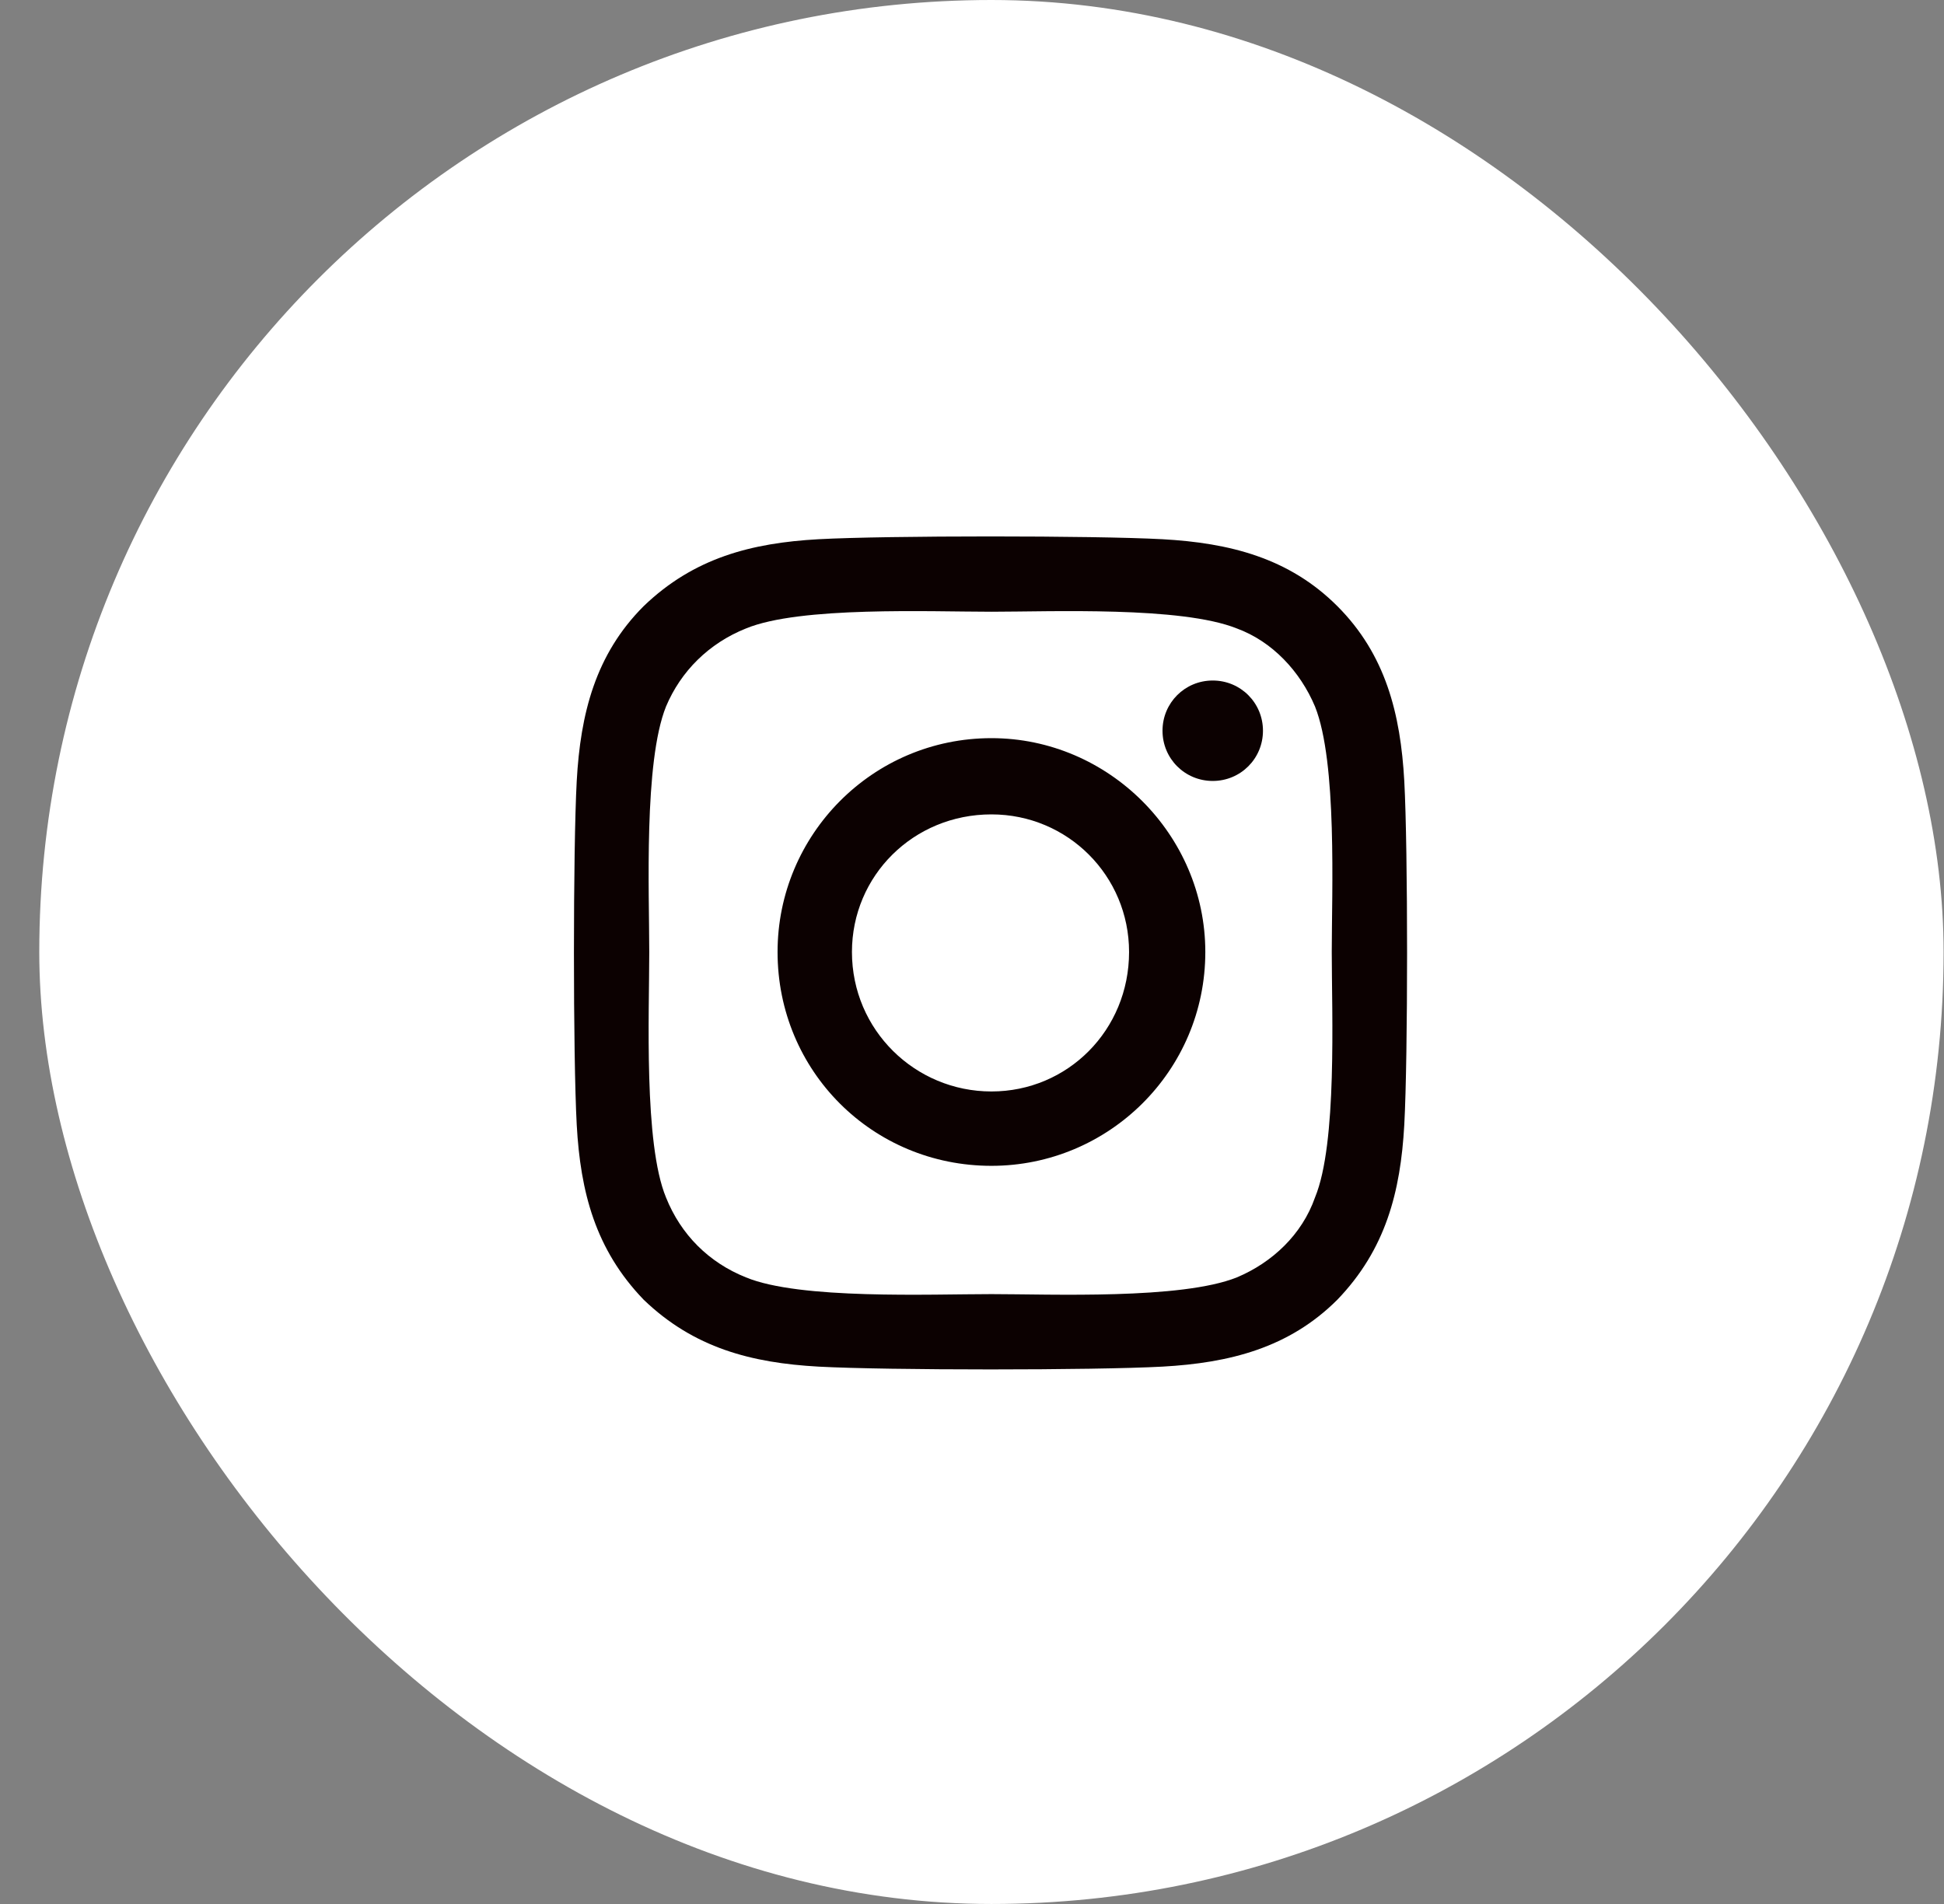
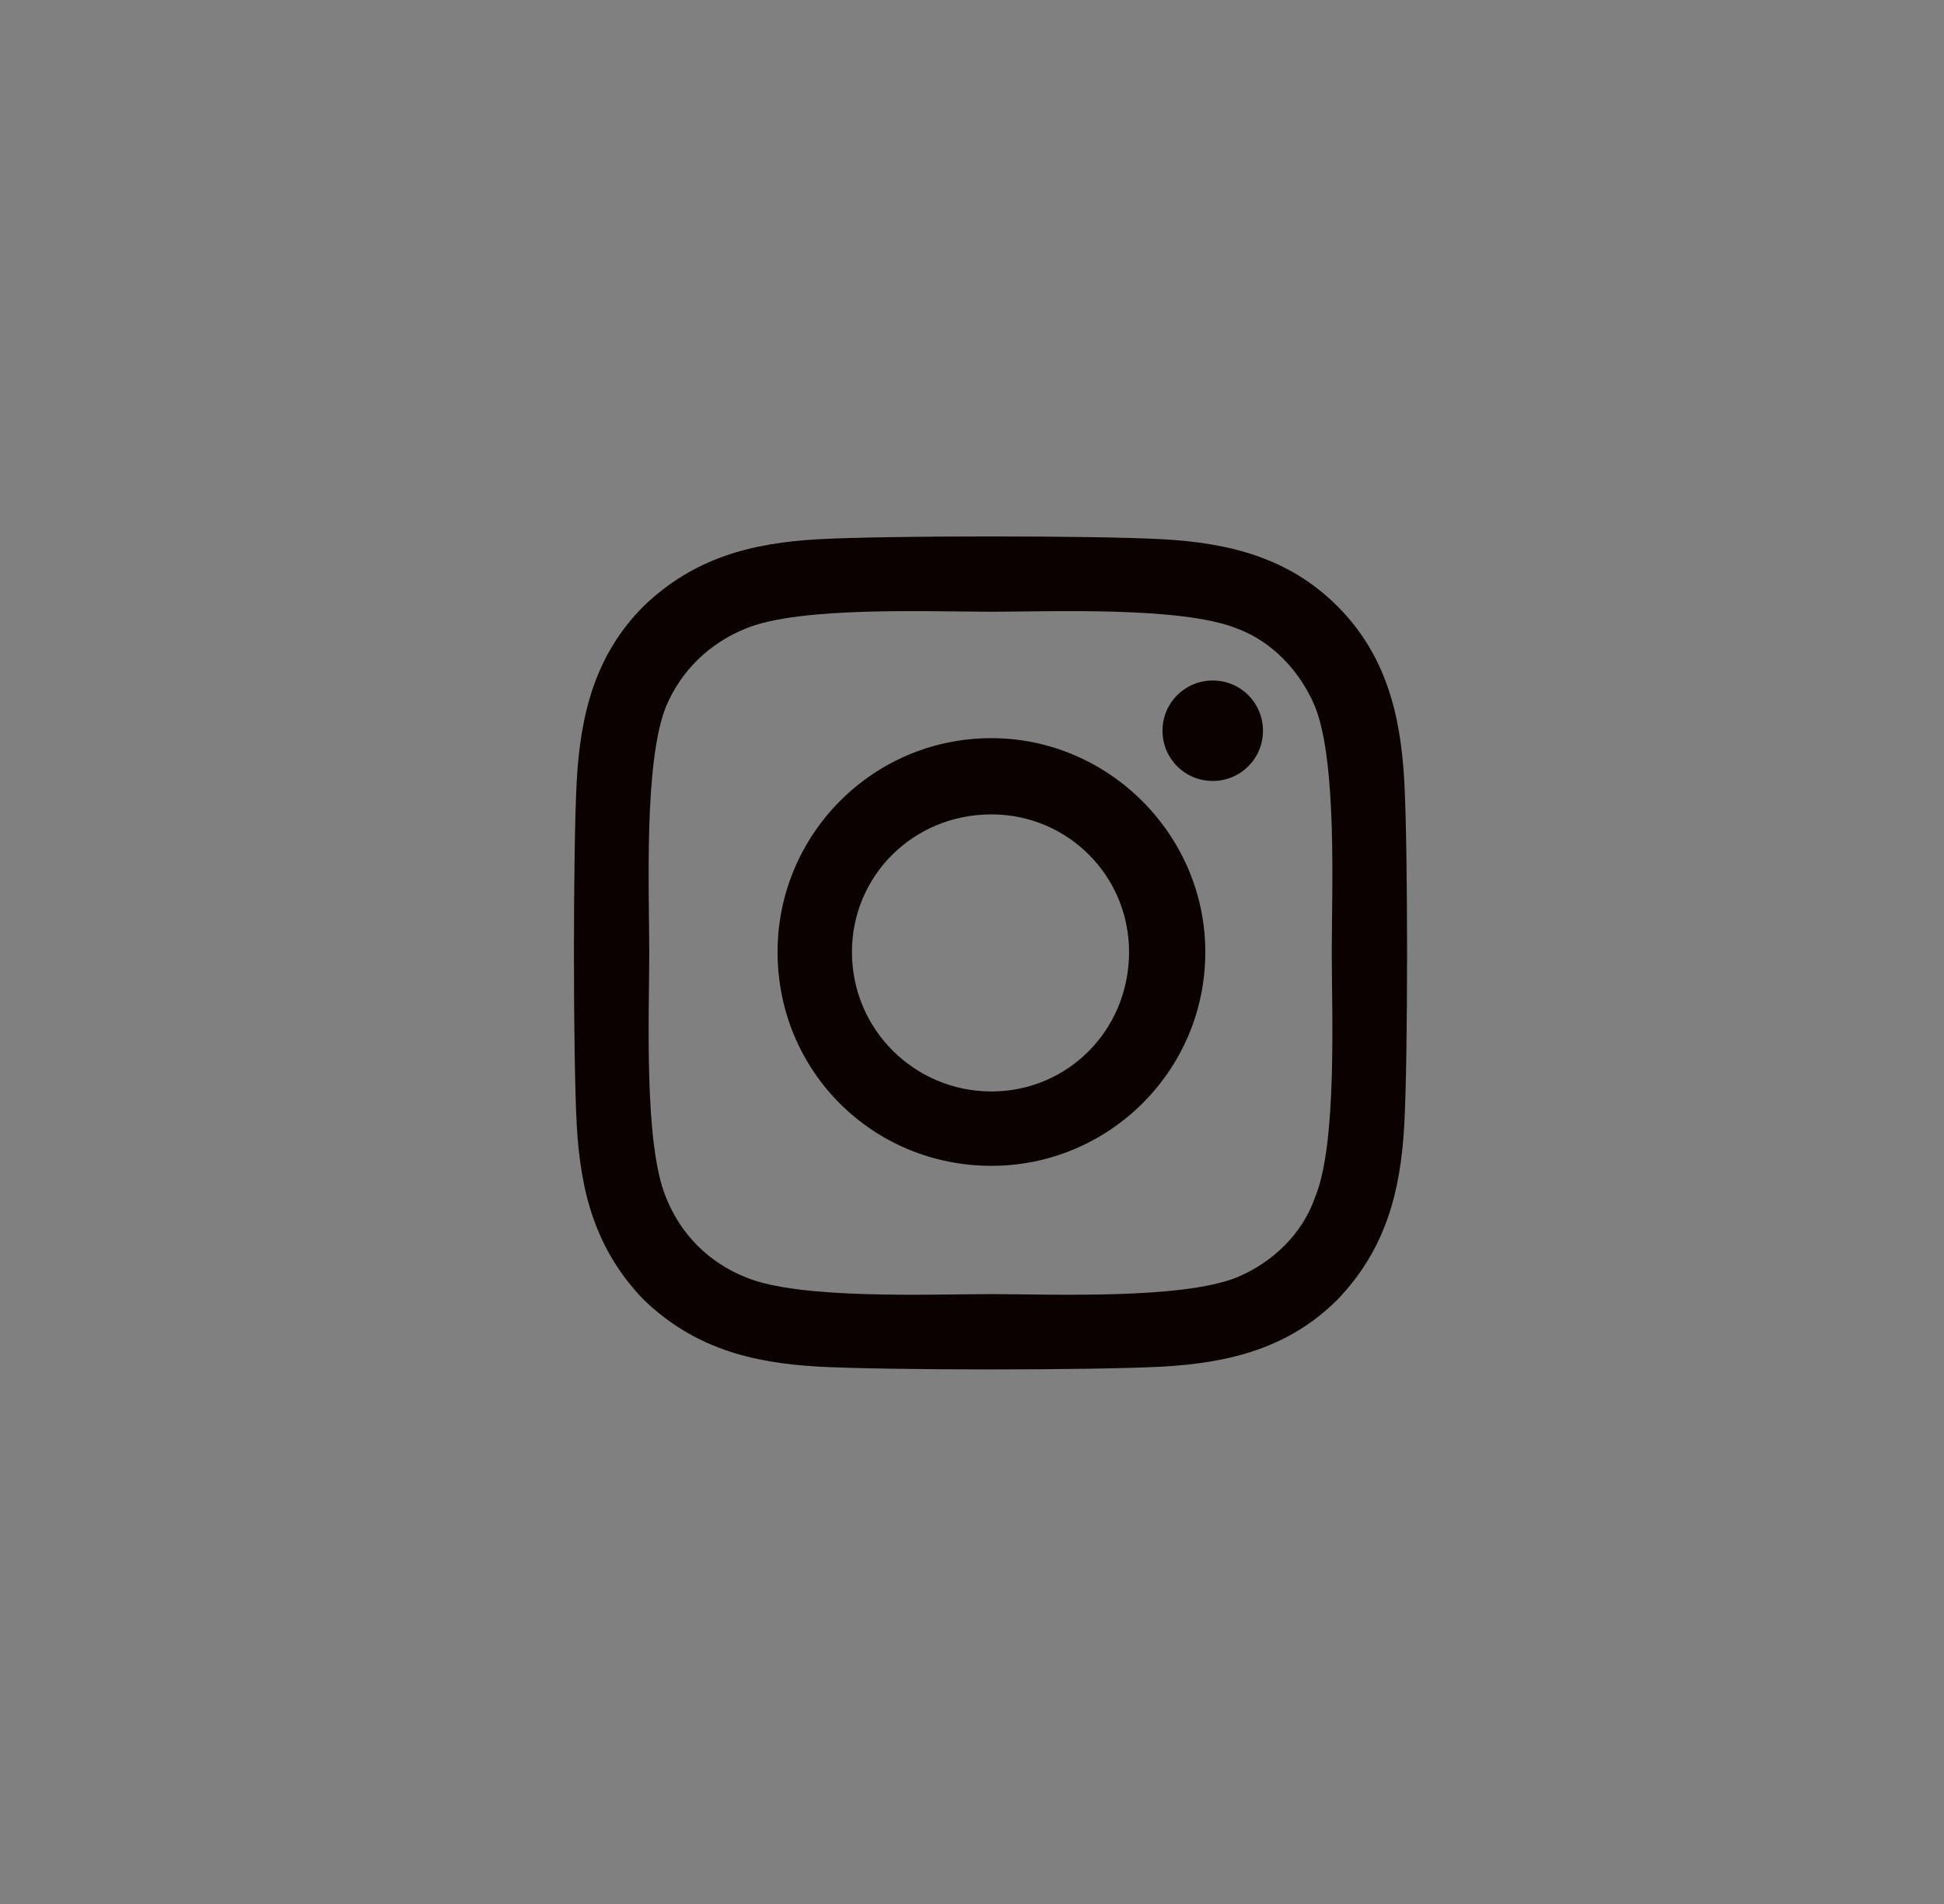
<svg xmlns="http://www.w3.org/2000/svg" width="49" height="48" viewBox="0 0 49 48" fill="none">
  <rect x="0" y="0" width="49" height="48" fill="#808080" stroke="none" />
-   <rect x="0.99" width="48" height="48" rx="24" fill="white" />
  <path d="M24.99 18.609C27.943 18.609 30.381 21.047 30.381 24C30.381 27 27.943 29.391 24.99 29.391C21.99 29.391 19.599 27 19.599 24C19.599 21.047 21.99 18.609 24.99 18.609ZM24.99 27.516C26.912 27.516 28.459 25.969 28.459 24C28.459 22.078 26.912 20.531 24.99 20.531C23.021 20.531 21.474 22.078 21.474 24C21.474 25.969 23.068 27.516 24.99 27.516ZM31.834 18.422C31.834 19.125 31.271 19.688 30.568 19.688C29.865 19.688 29.302 19.125 29.302 18.422C29.302 17.719 29.865 17.156 30.568 17.156C31.271 17.156 31.834 17.719 31.834 18.422ZM35.396 19.688C35.49 21.422 35.49 26.625 35.396 28.359C35.302 30.047 34.927 31.5 33.709 32.766C32.49 33.984 30.99 34.359 29.302 34.453C27.568 34.547 22.365 34.547 20.631 34.453C18.943 34.359 17.49 33.984 16.224 32.766C15.005 31.5 14.63 30.047 14.537 28.359C14.443 26.625 14.443 21.422 14.537 19.688C14.63 18 15.005 16.5 16.224 15.281C17.49 14.062 18.943 13.688 20.631 13.594C22.365 13.5 27.568 13.5 29.302 13.594C30.99 13.688 32.49 14.062 33.709 15.281C34.927 16.5 35.302 18 35.396 19.688ZM33.146 30.188C33.709 28.828 33.568 25.547 33.568 24C33.568 22.5 33.709 19.219 33.146 17.812C32.771 16.922 32.068 16.172 31.177 15.844C29.771 15.281 26.49 15.422 24.99 15.422C23.443 15.422 20.162 15.281 18.802 15.844C17.865 16.219 17.162 16.922 16.787 17.812C16.224 19.219 16.365 22.5 16.365 24C16.365 25.547 16.224 28.828 16.787 30.188C17.162 31.125 17.865 31.828 18.802 32.203C20.162 32.766 23.443 32.625 24.99 32.625C26.49 32.625 29.771 32.766 31.177 32.203C32.068 31.828 32.818 31.125 33.146 30.188Z" fill="#0C0101" />
</svg>